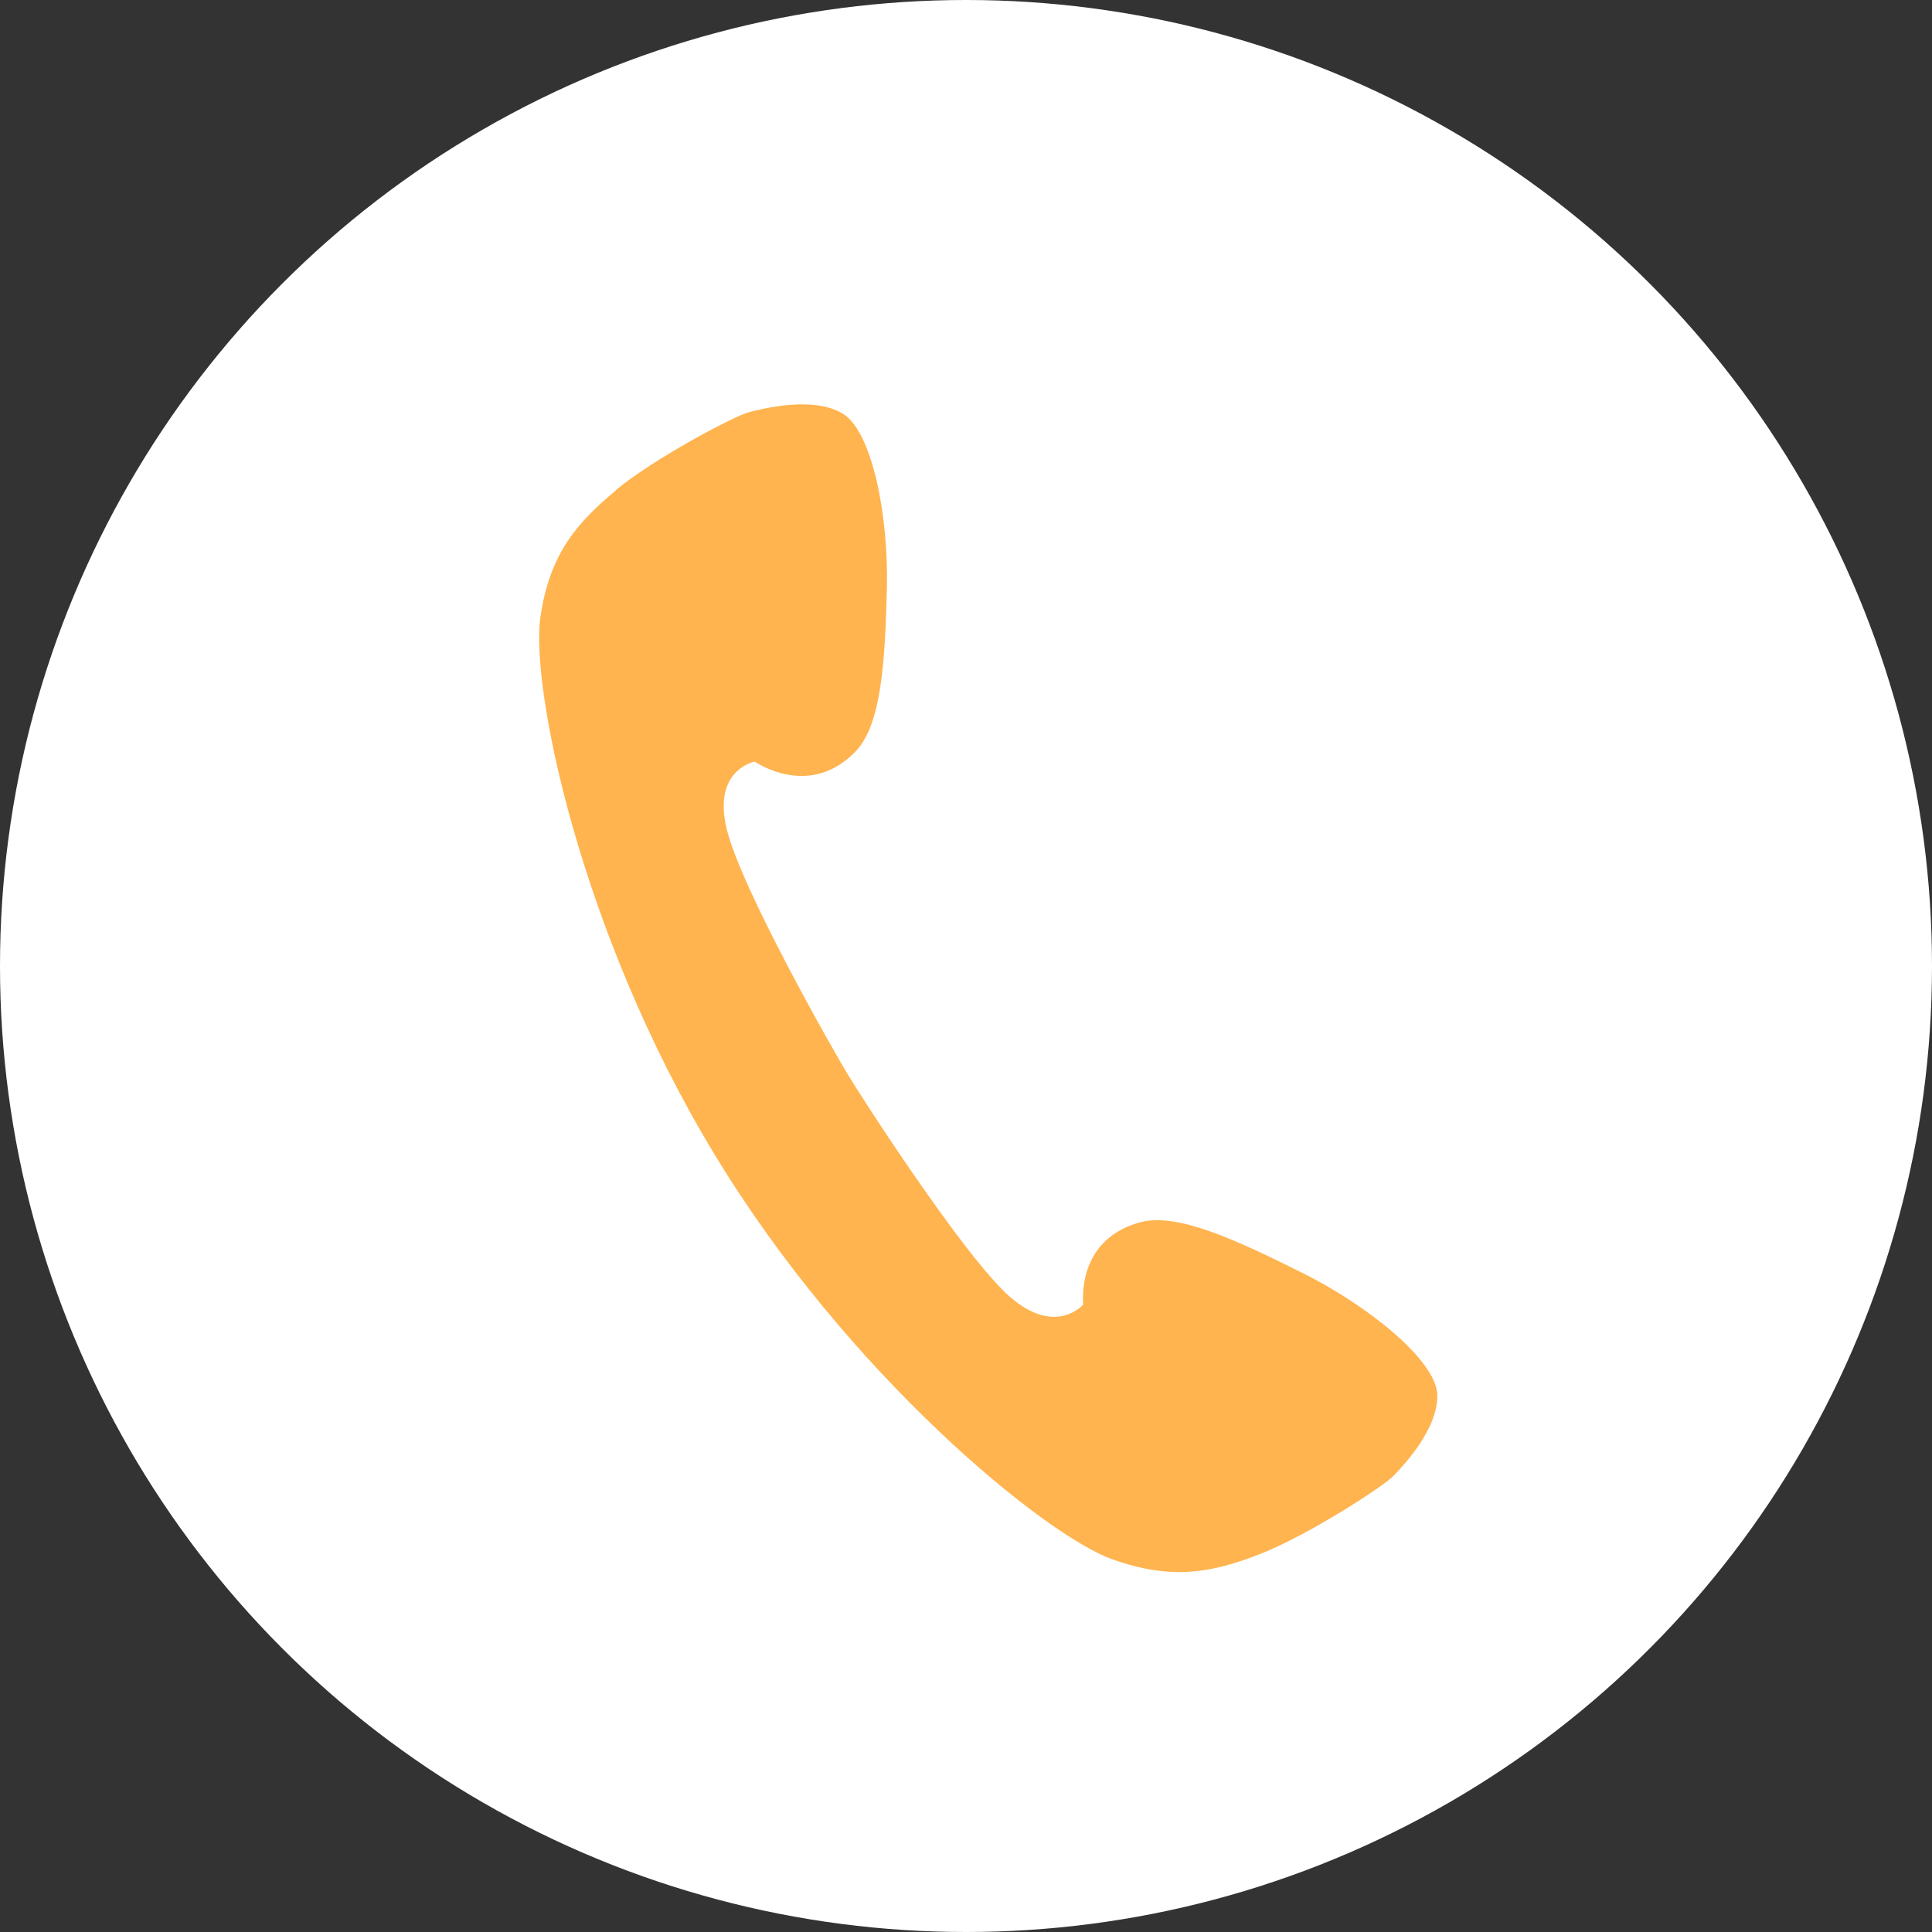
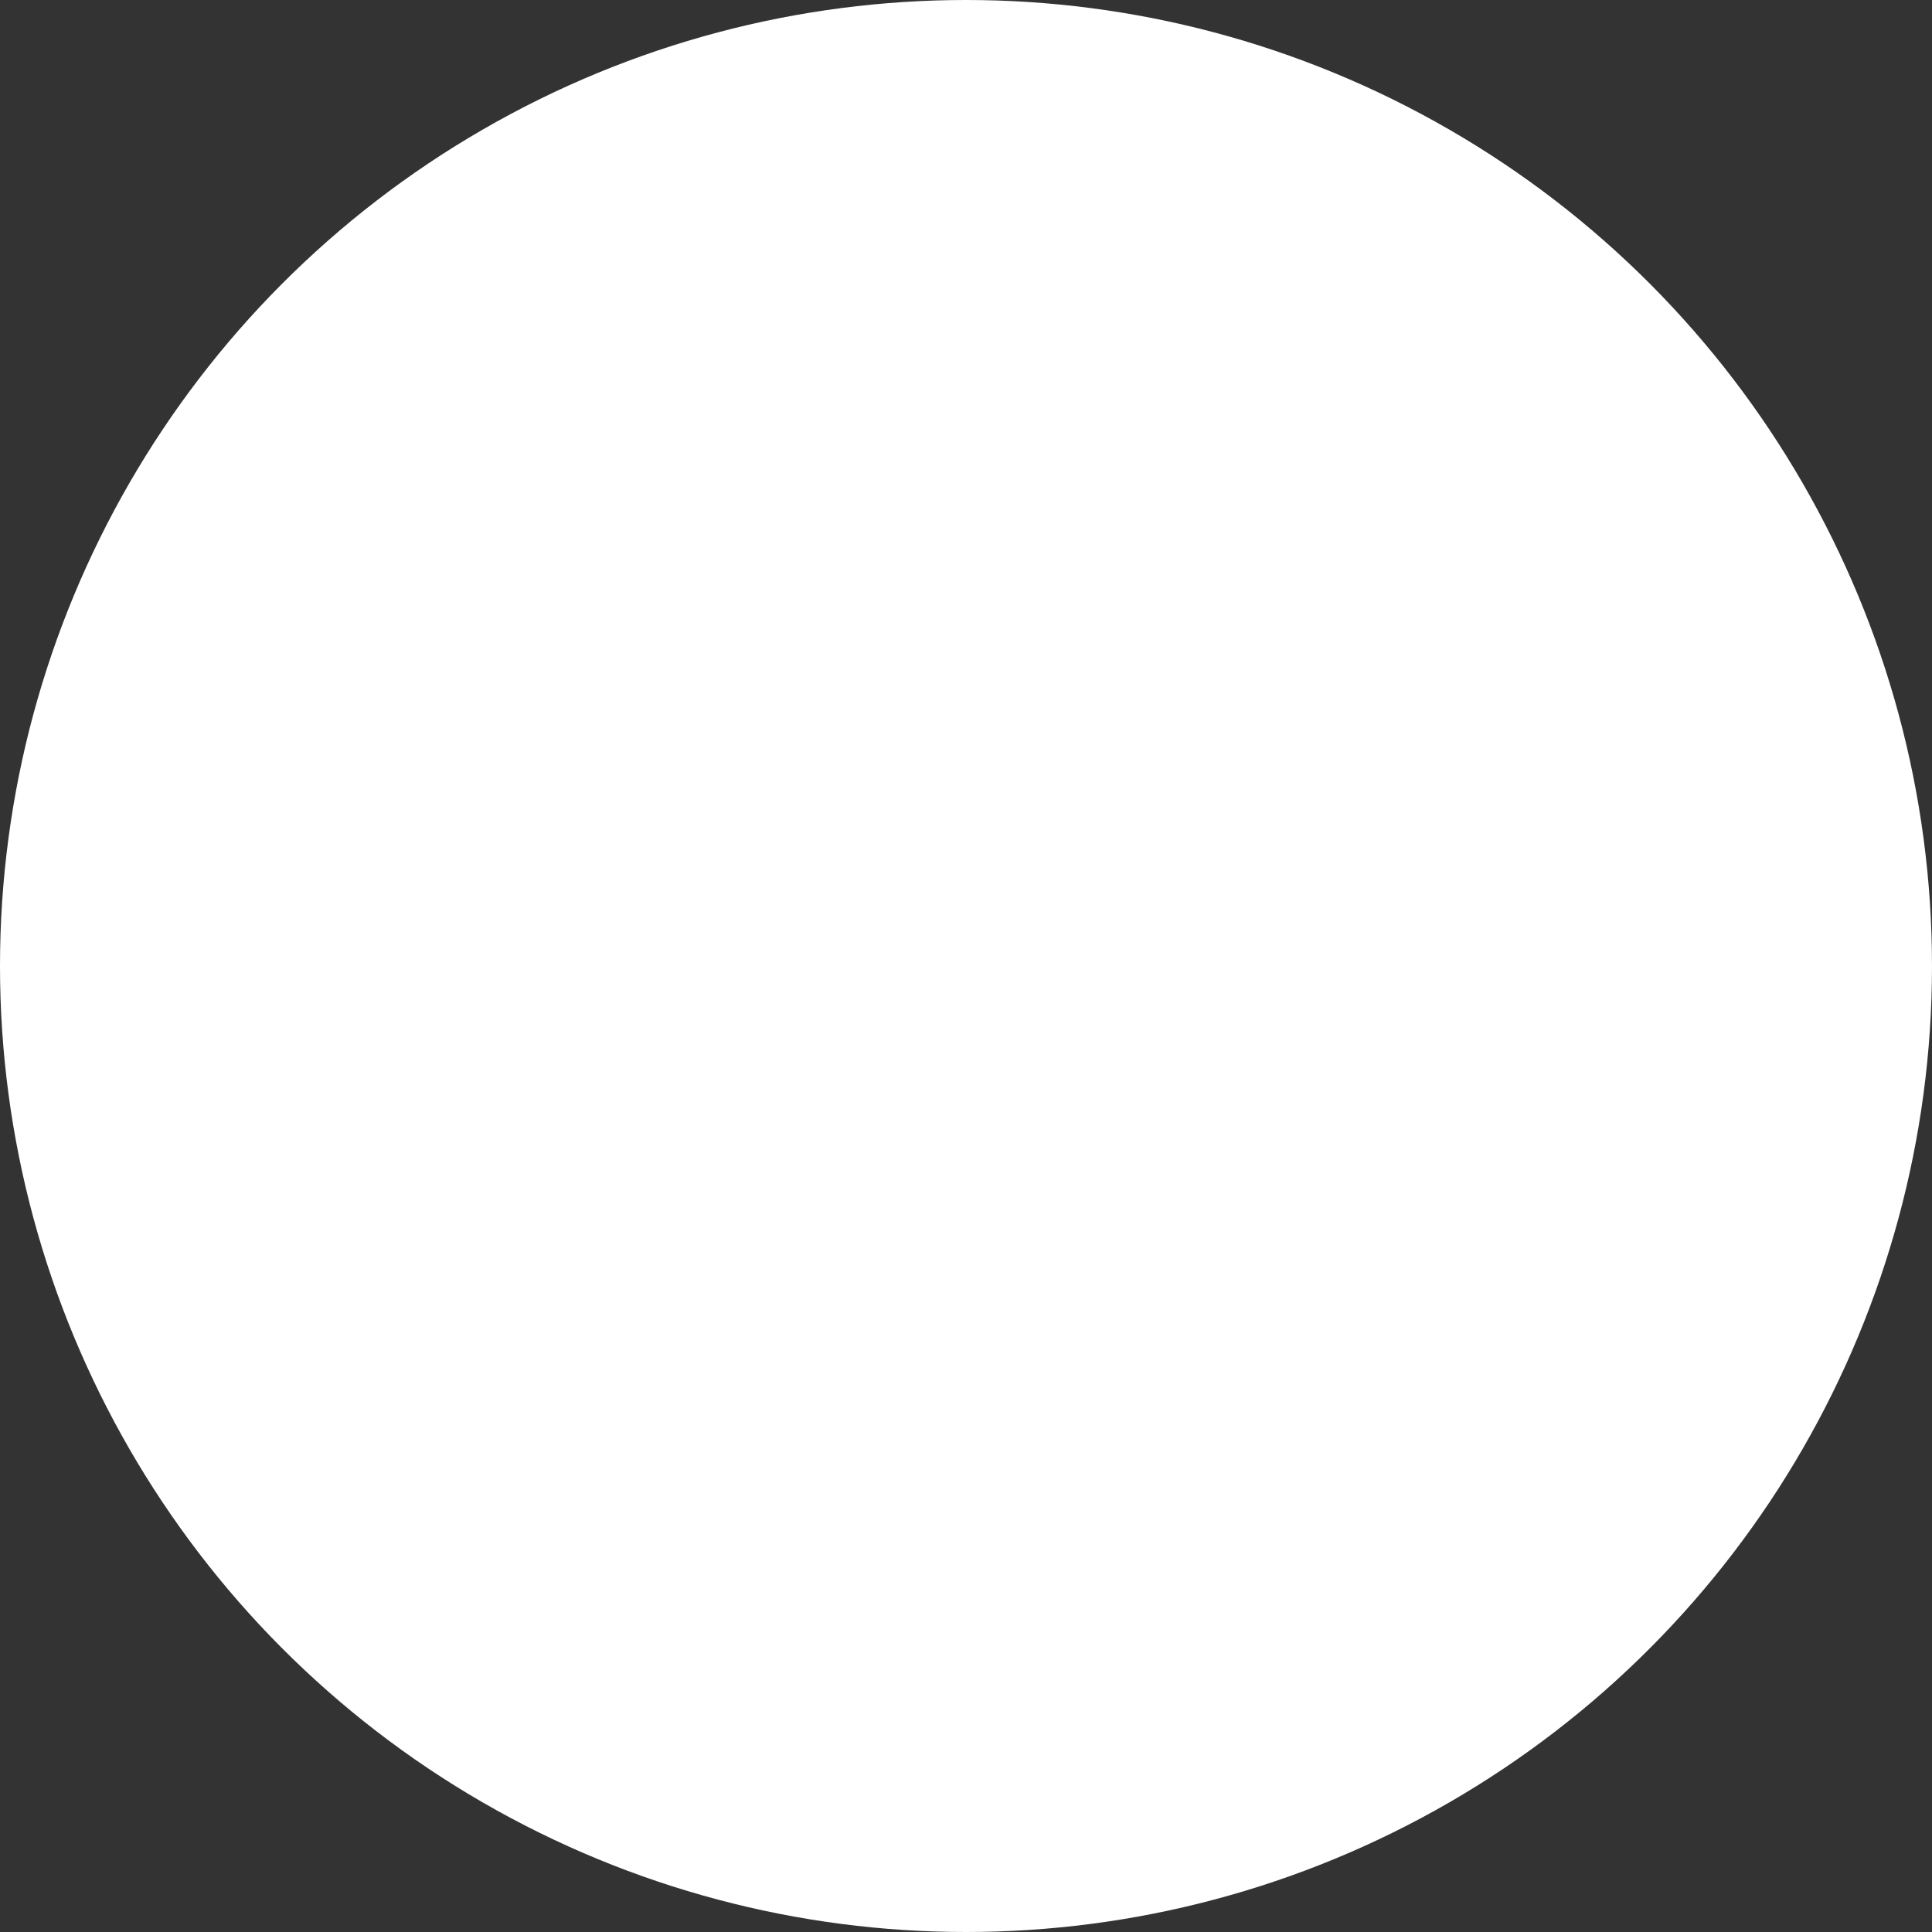
<svg xmlns="http://www.w3.org/2000/svg" width="43" height="43" viewBox="0 0 43 43" fill="none">
  <rect x="0" y="0" width="43" height="43" fill="#333333" stroke="none" />
  <circle cx="21.5" cy="21.5" r="21.5" fill="white" />
-   <path d="M13.71 10.914C12.835 11.635 12.234 12.336 12.03 13.718C11.796 15.259 12.906 20.746 15.89 25.671C18.873 30.607 23.262 34.171 24.749 34.702C26.083 35.182 26.989 35.002 28.059 34.582C29.128 34.161 30.798 33.08 31.022 32.84C31.246 32.609 32.02 31.788 31.989 31.028C31.949 30.267 30.431 29.045 28.975 28.325C27.529 27.604 26.205 26.983 25.381 27.203C24.26 27.503 24.067 28.445 24.108 29.035C24.108 29.035 23.497 29.756 22.468 28.855C21.44 27.944 19.148 24.38 18.873 23.919C18.588 23.459 16.491 19.775 16.175 18.453C15.849 17.132 16.796 16.951 16.796 16.951C17.305 17.272 18.242 17.552 19.036 16.731C19.627 16.13 19.698 14.679 19.739 13.097C19.78 11.485 19.413 9.593 18.751 9.202C18.089 8.812 16.989 9.092 16.674 9.172C16.358 9.252 14.586 10.184 13.71 10.904V10.914Z" fill="#FFB44F" />
</svg>